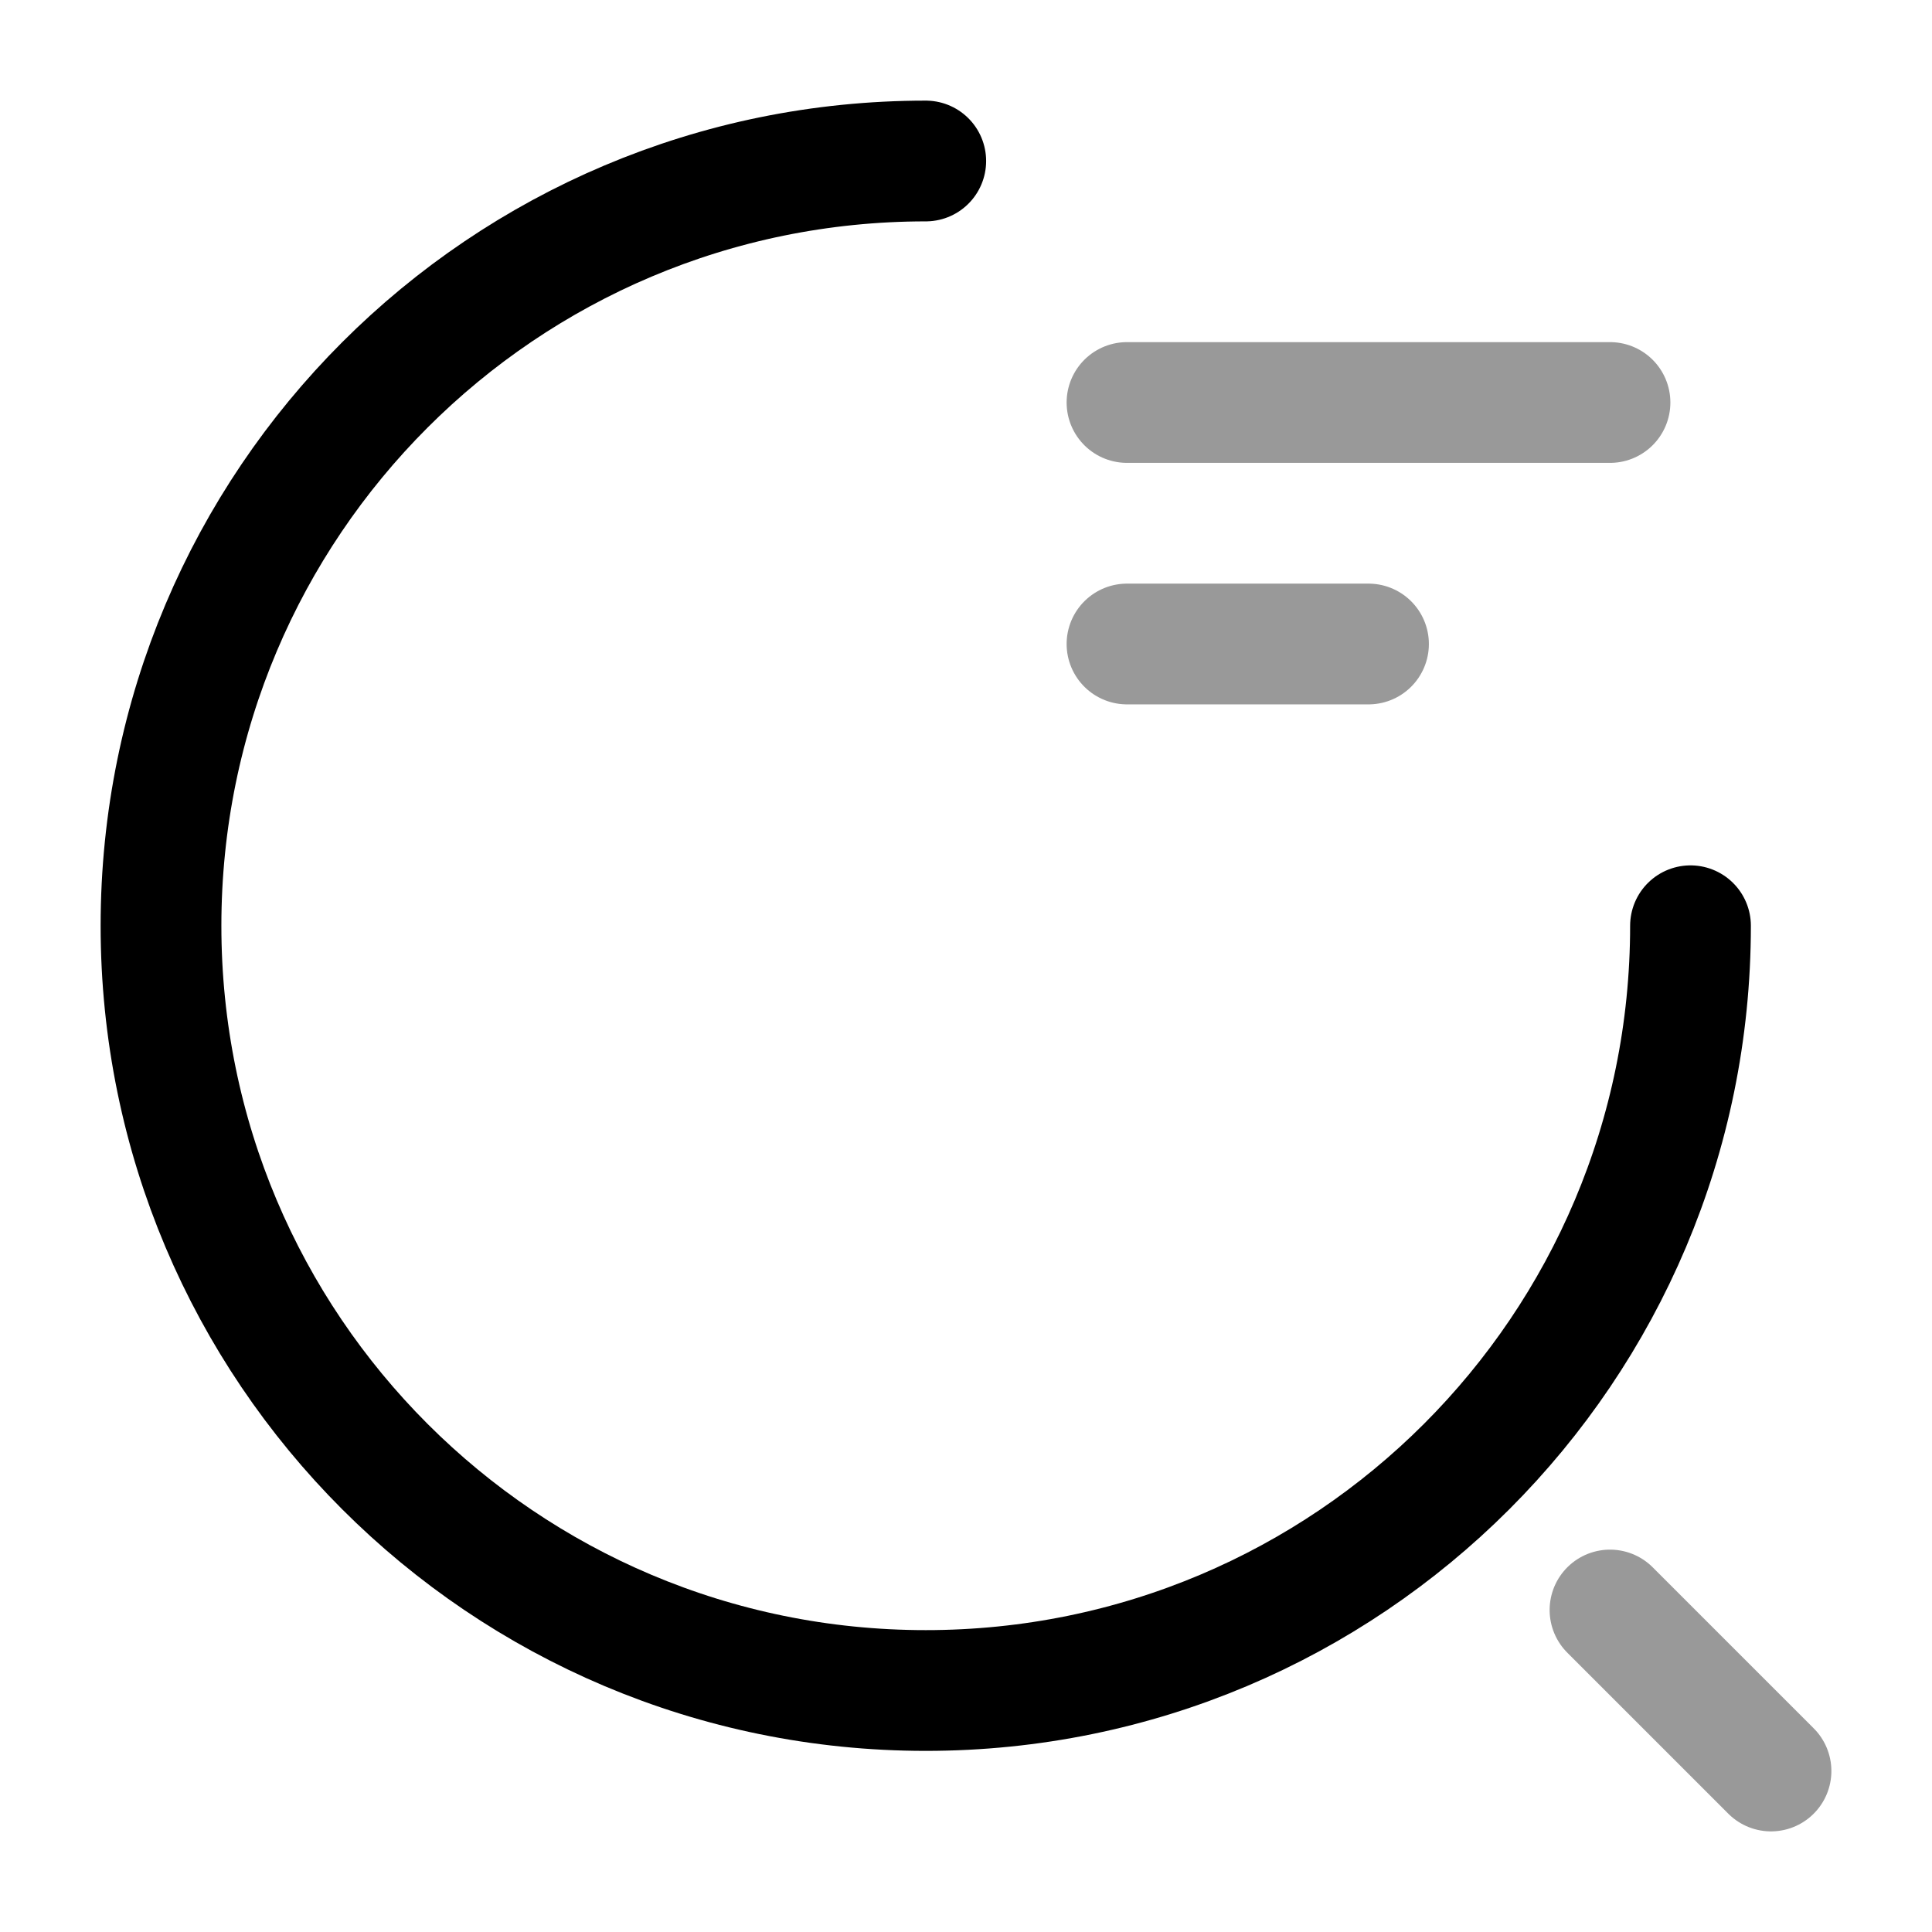
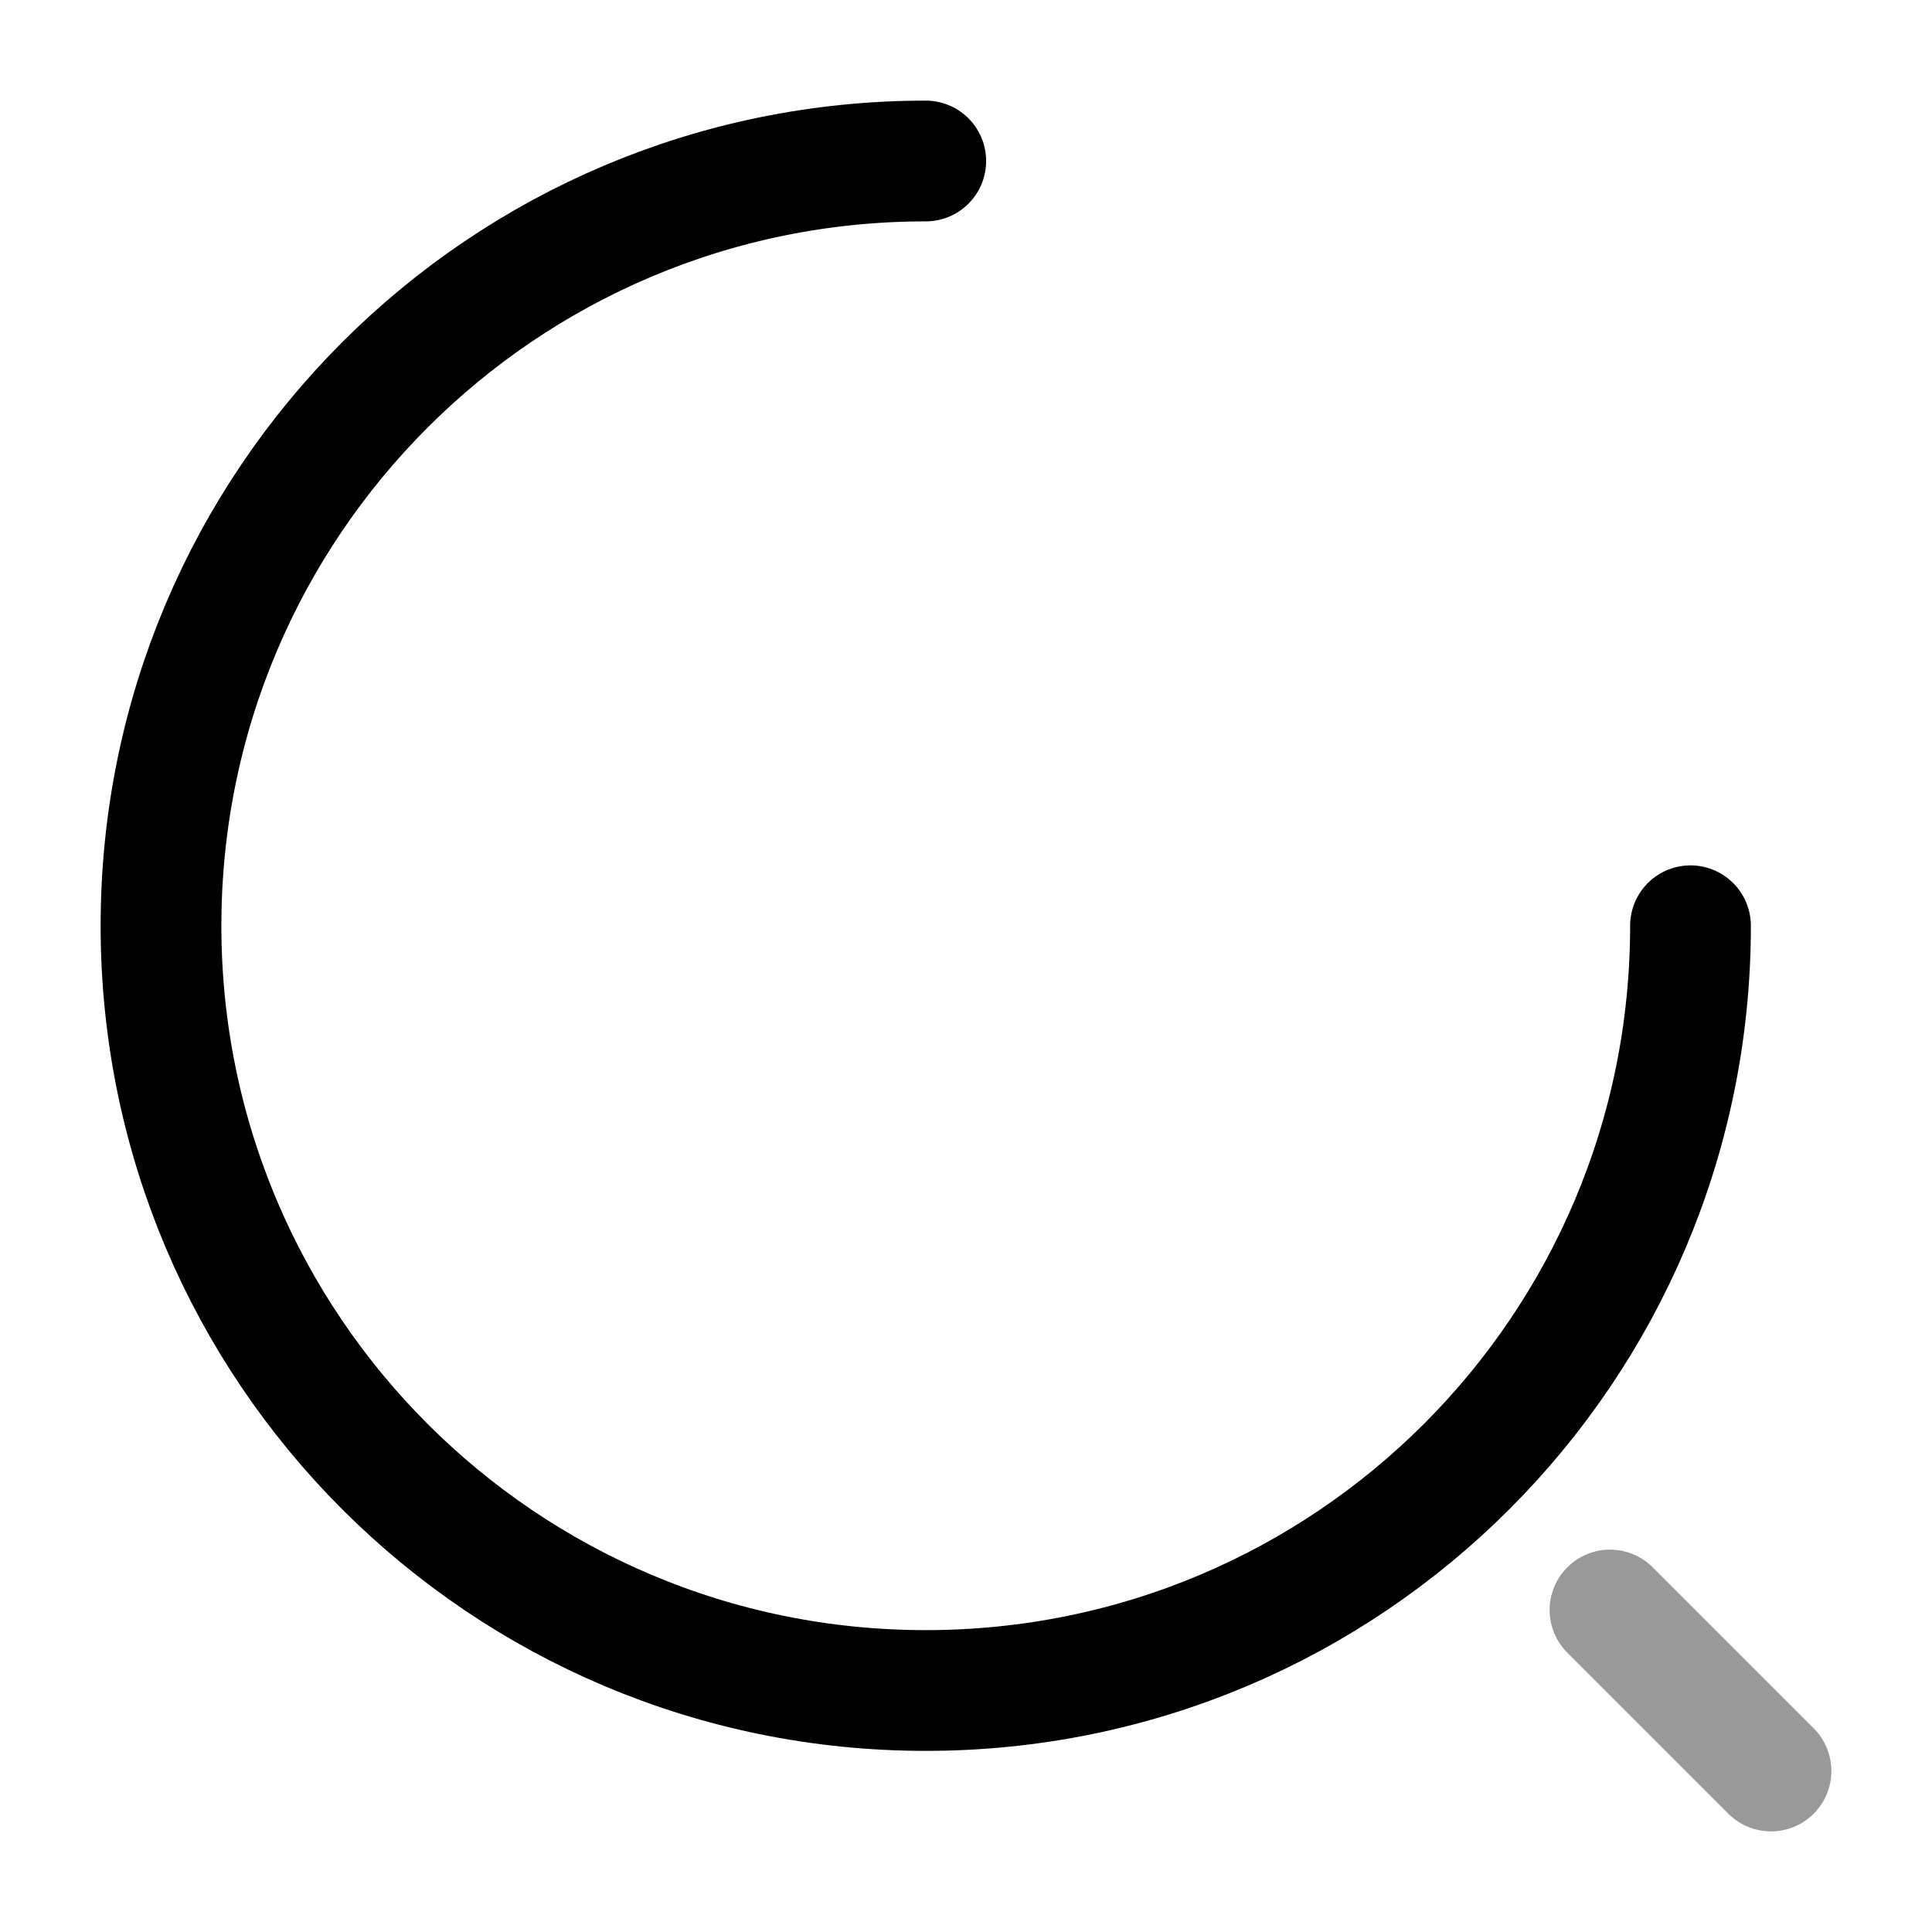
<svg xmlns="http://www.w3.org/2000/svg" fill="none" viewBox="0 0 24 24" stroke="currentColor" aria-hidden="true">
-   <path stroke-linecap="round" stroke-linejoin="round" stroke-width="1.5" d="M14 5h6M14 8h3" opacity=".4" />
  <path stroke-linecap="round" stroke-linejoin="round" stroke-width="1.5" d="M21 11.5c0 5.25-4.25 9.5-9.5 9.5S2 16.75 2 11.5 6.25 2 11.5 2" />
  <path stroke-linecap="round" stroke-linejoin="round" stroke-width="1.5" d="M22 22l-2-2" opacity=".4" />
</svg>